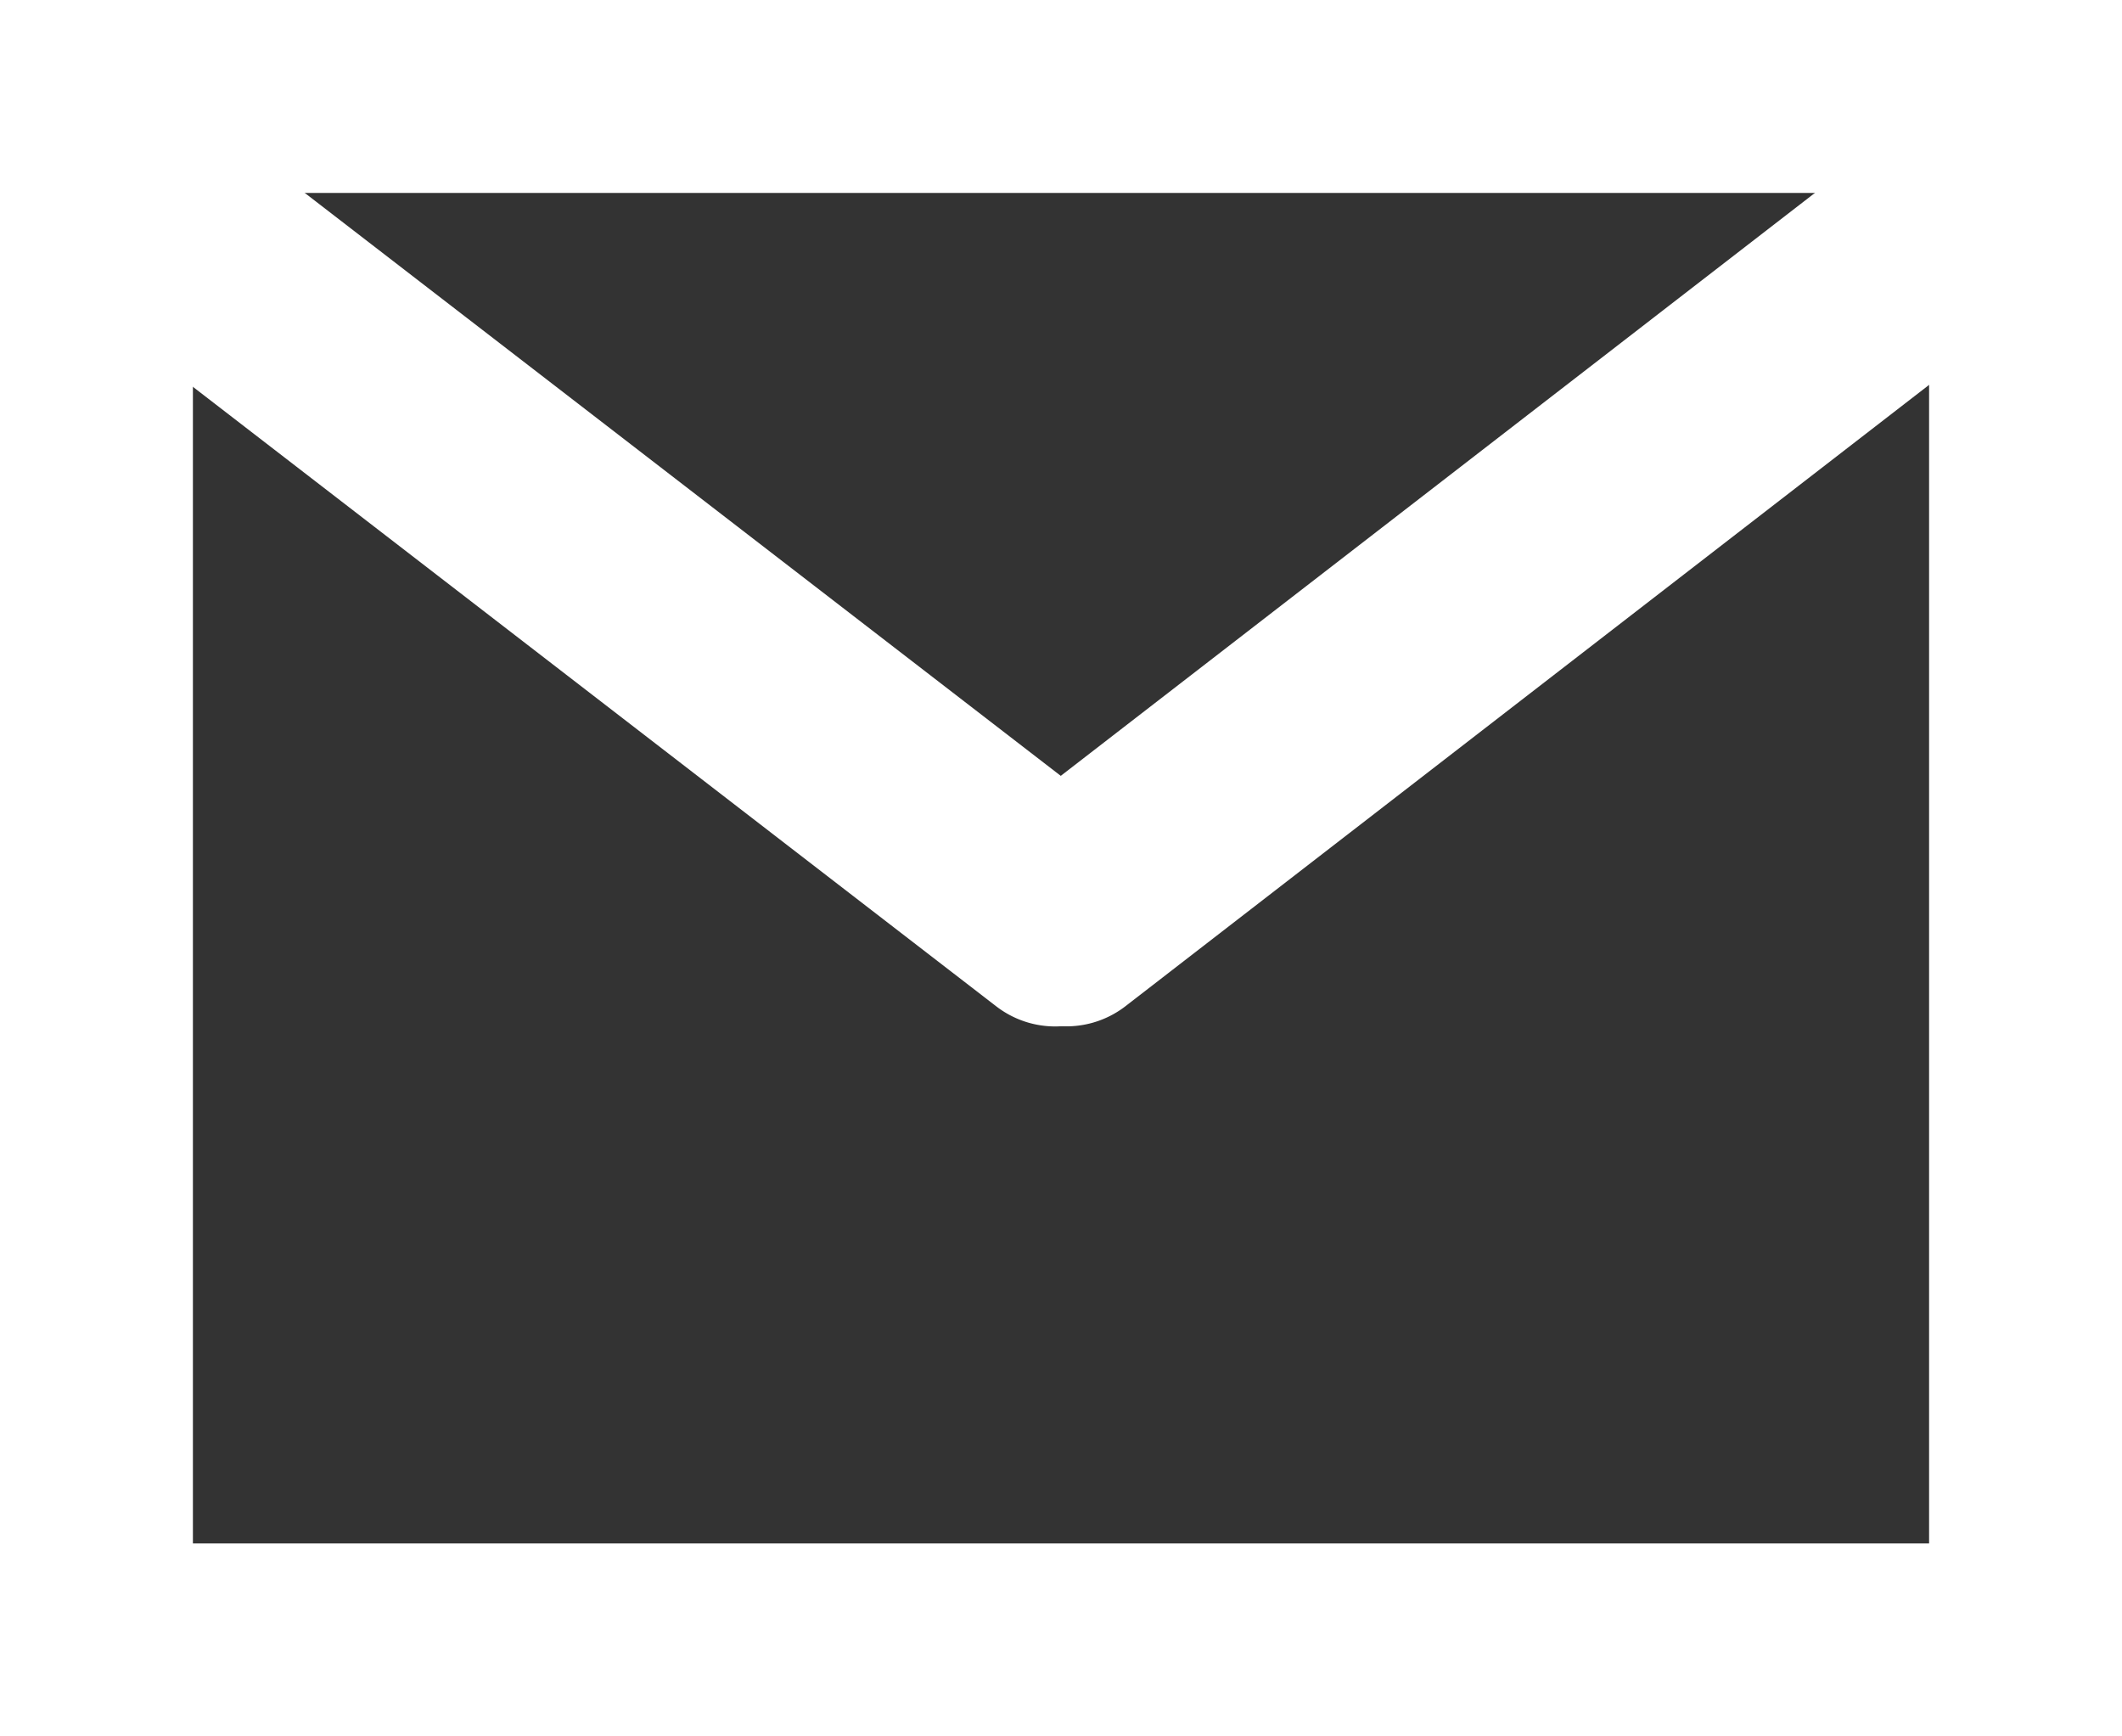
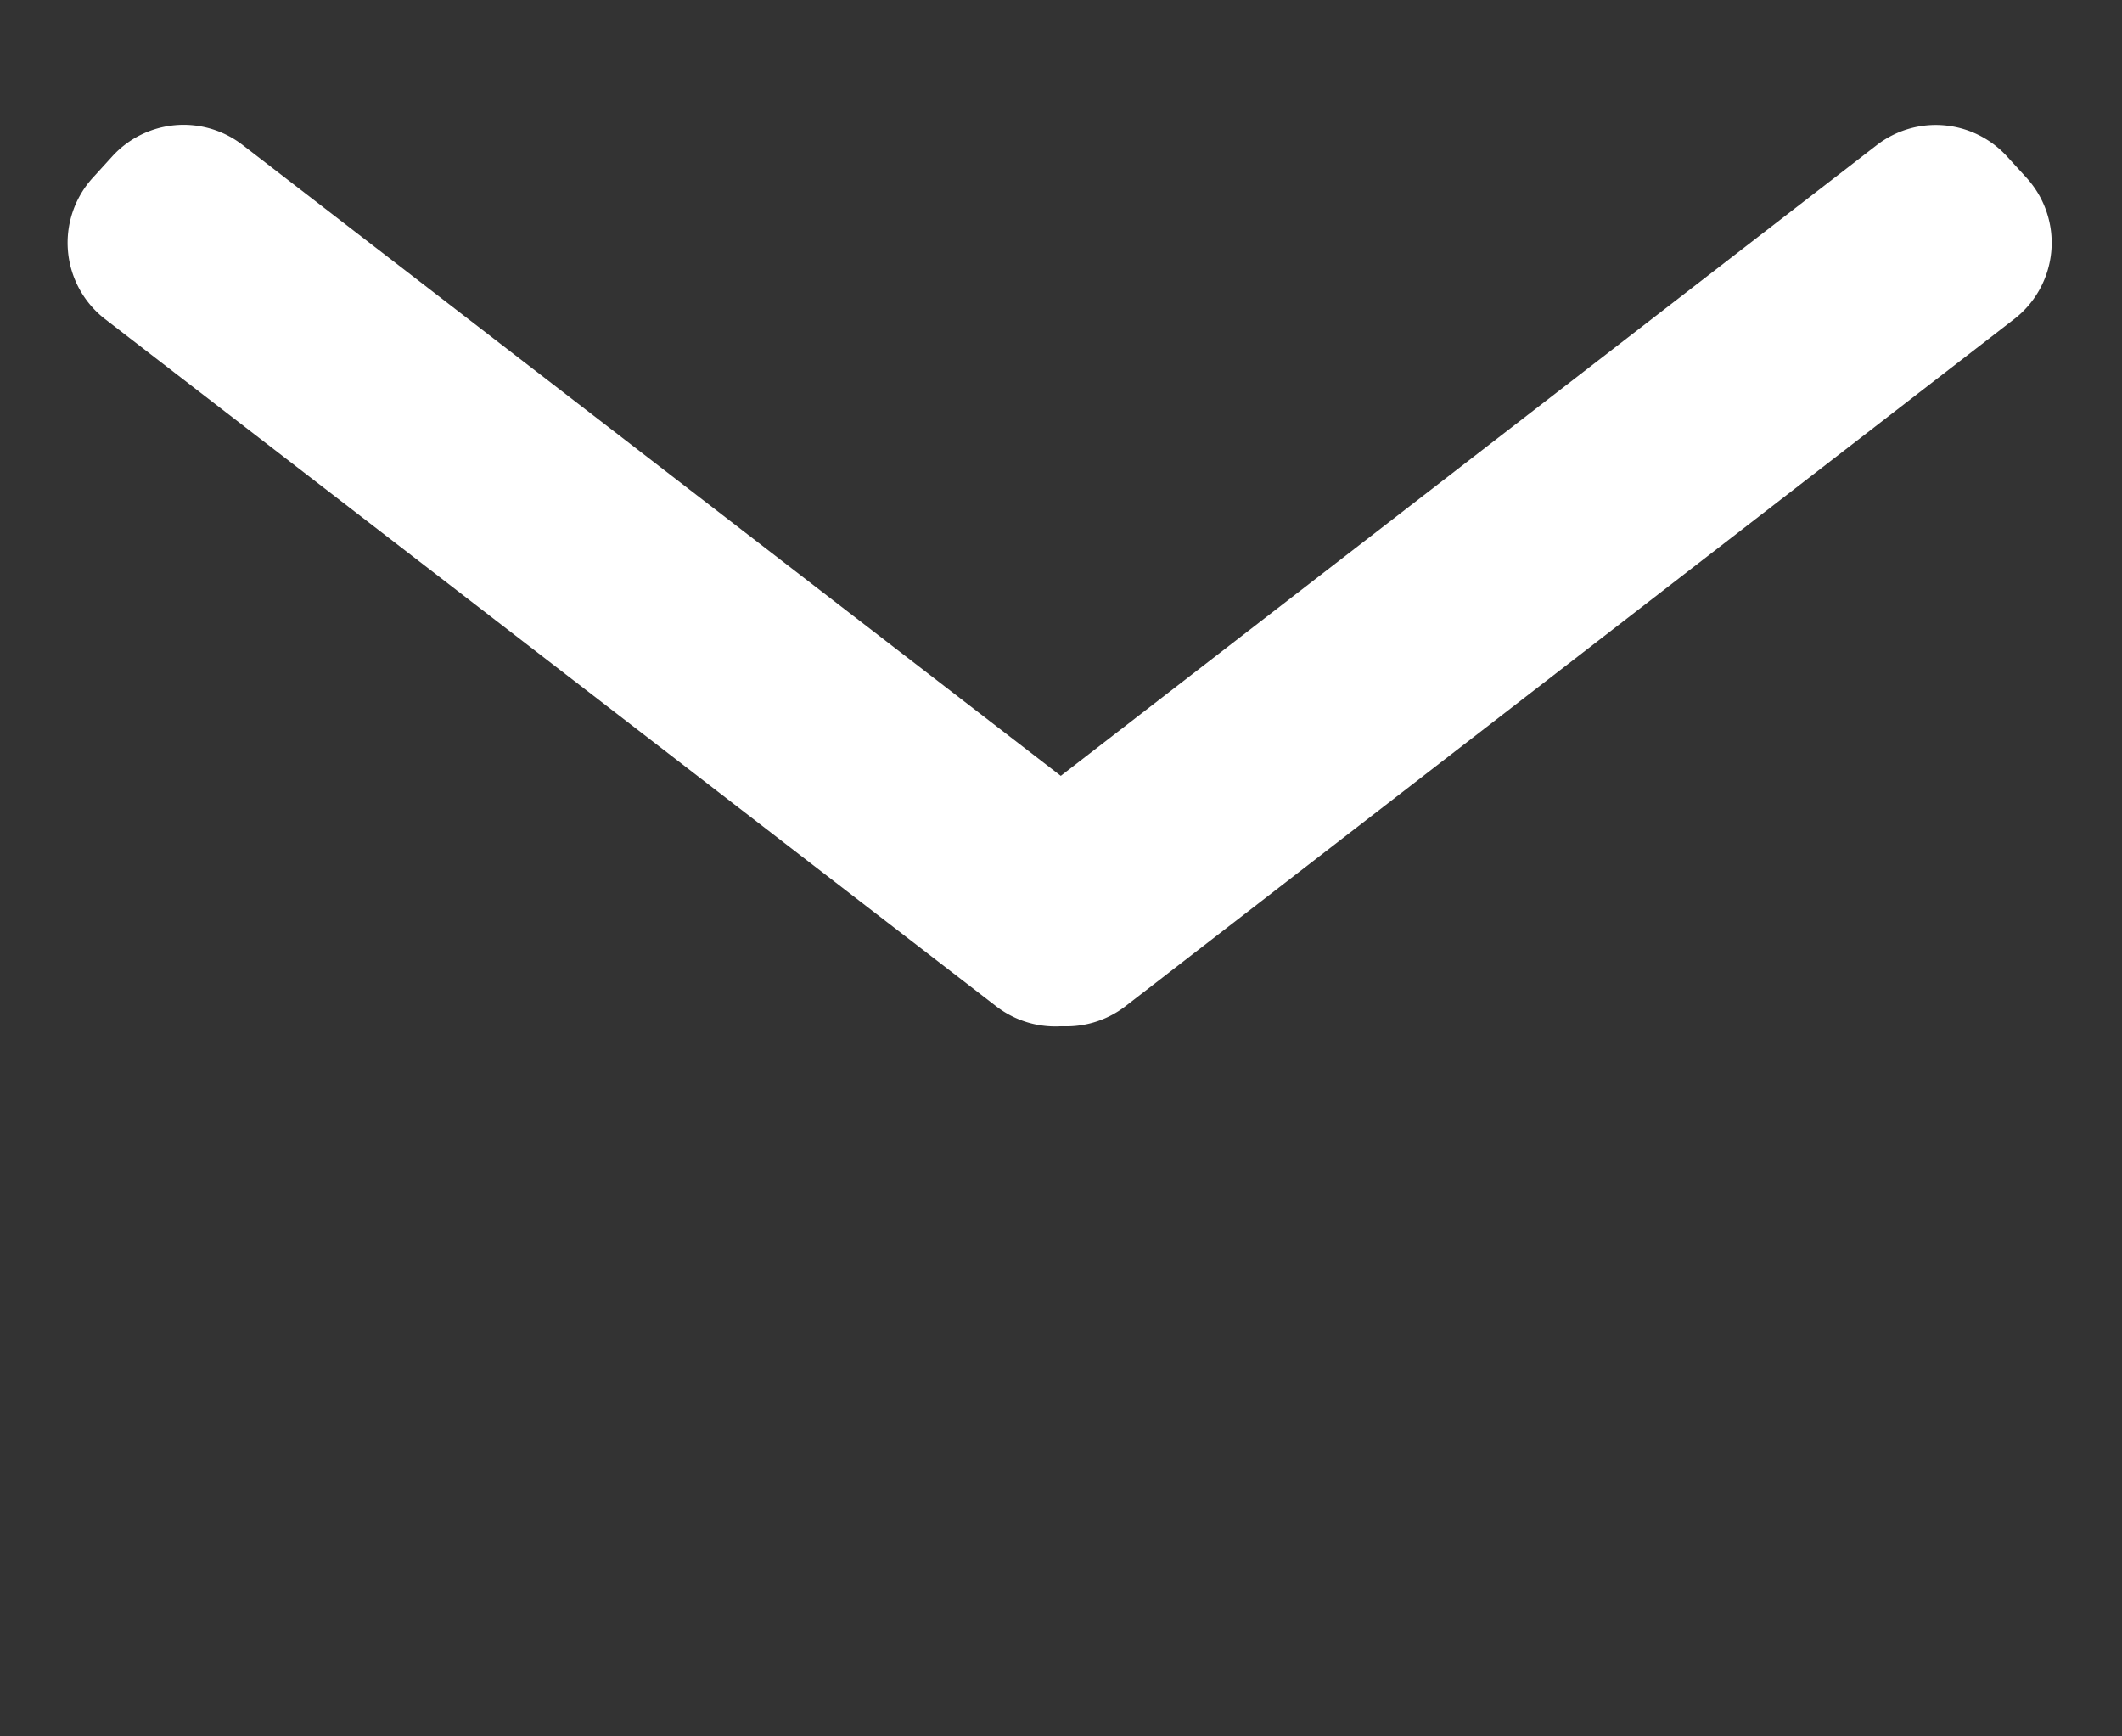
<svg xmlns="http://www.w3.org/2000/svg" width="22" height="18">
  <rect width="100%" height="100%" fill="#333333" stroke="none" />
  <g fill="#FFF" fill-rule="evenodd">
-     <path fill-rule="nonzero" d="M3 0h19v18H0V0h3zm0 2H2v14h18V2H3z" />
    <path d="M10.243 8.626l9.215-7.122a1 1 0 0 1 1.352.12l.202.221a1 1 0 0 1-.13 1.463l-9.214 7.123a1 1 0 0 1-1.352-.12l-.202-.222a1 1 0 0 1 .13-1.463z" />
    <path d="M11.754 8.626l-9.24-7.124a1 1 0 0 0-1.35.119l-.203.223a1 1 0 0 0 .13 1.465l9.239 7.124a1 1 0 0 0 1.35-.12l.203-.222a1 1 0 0 0-.129-1.465z" />
  </g>
</svg>